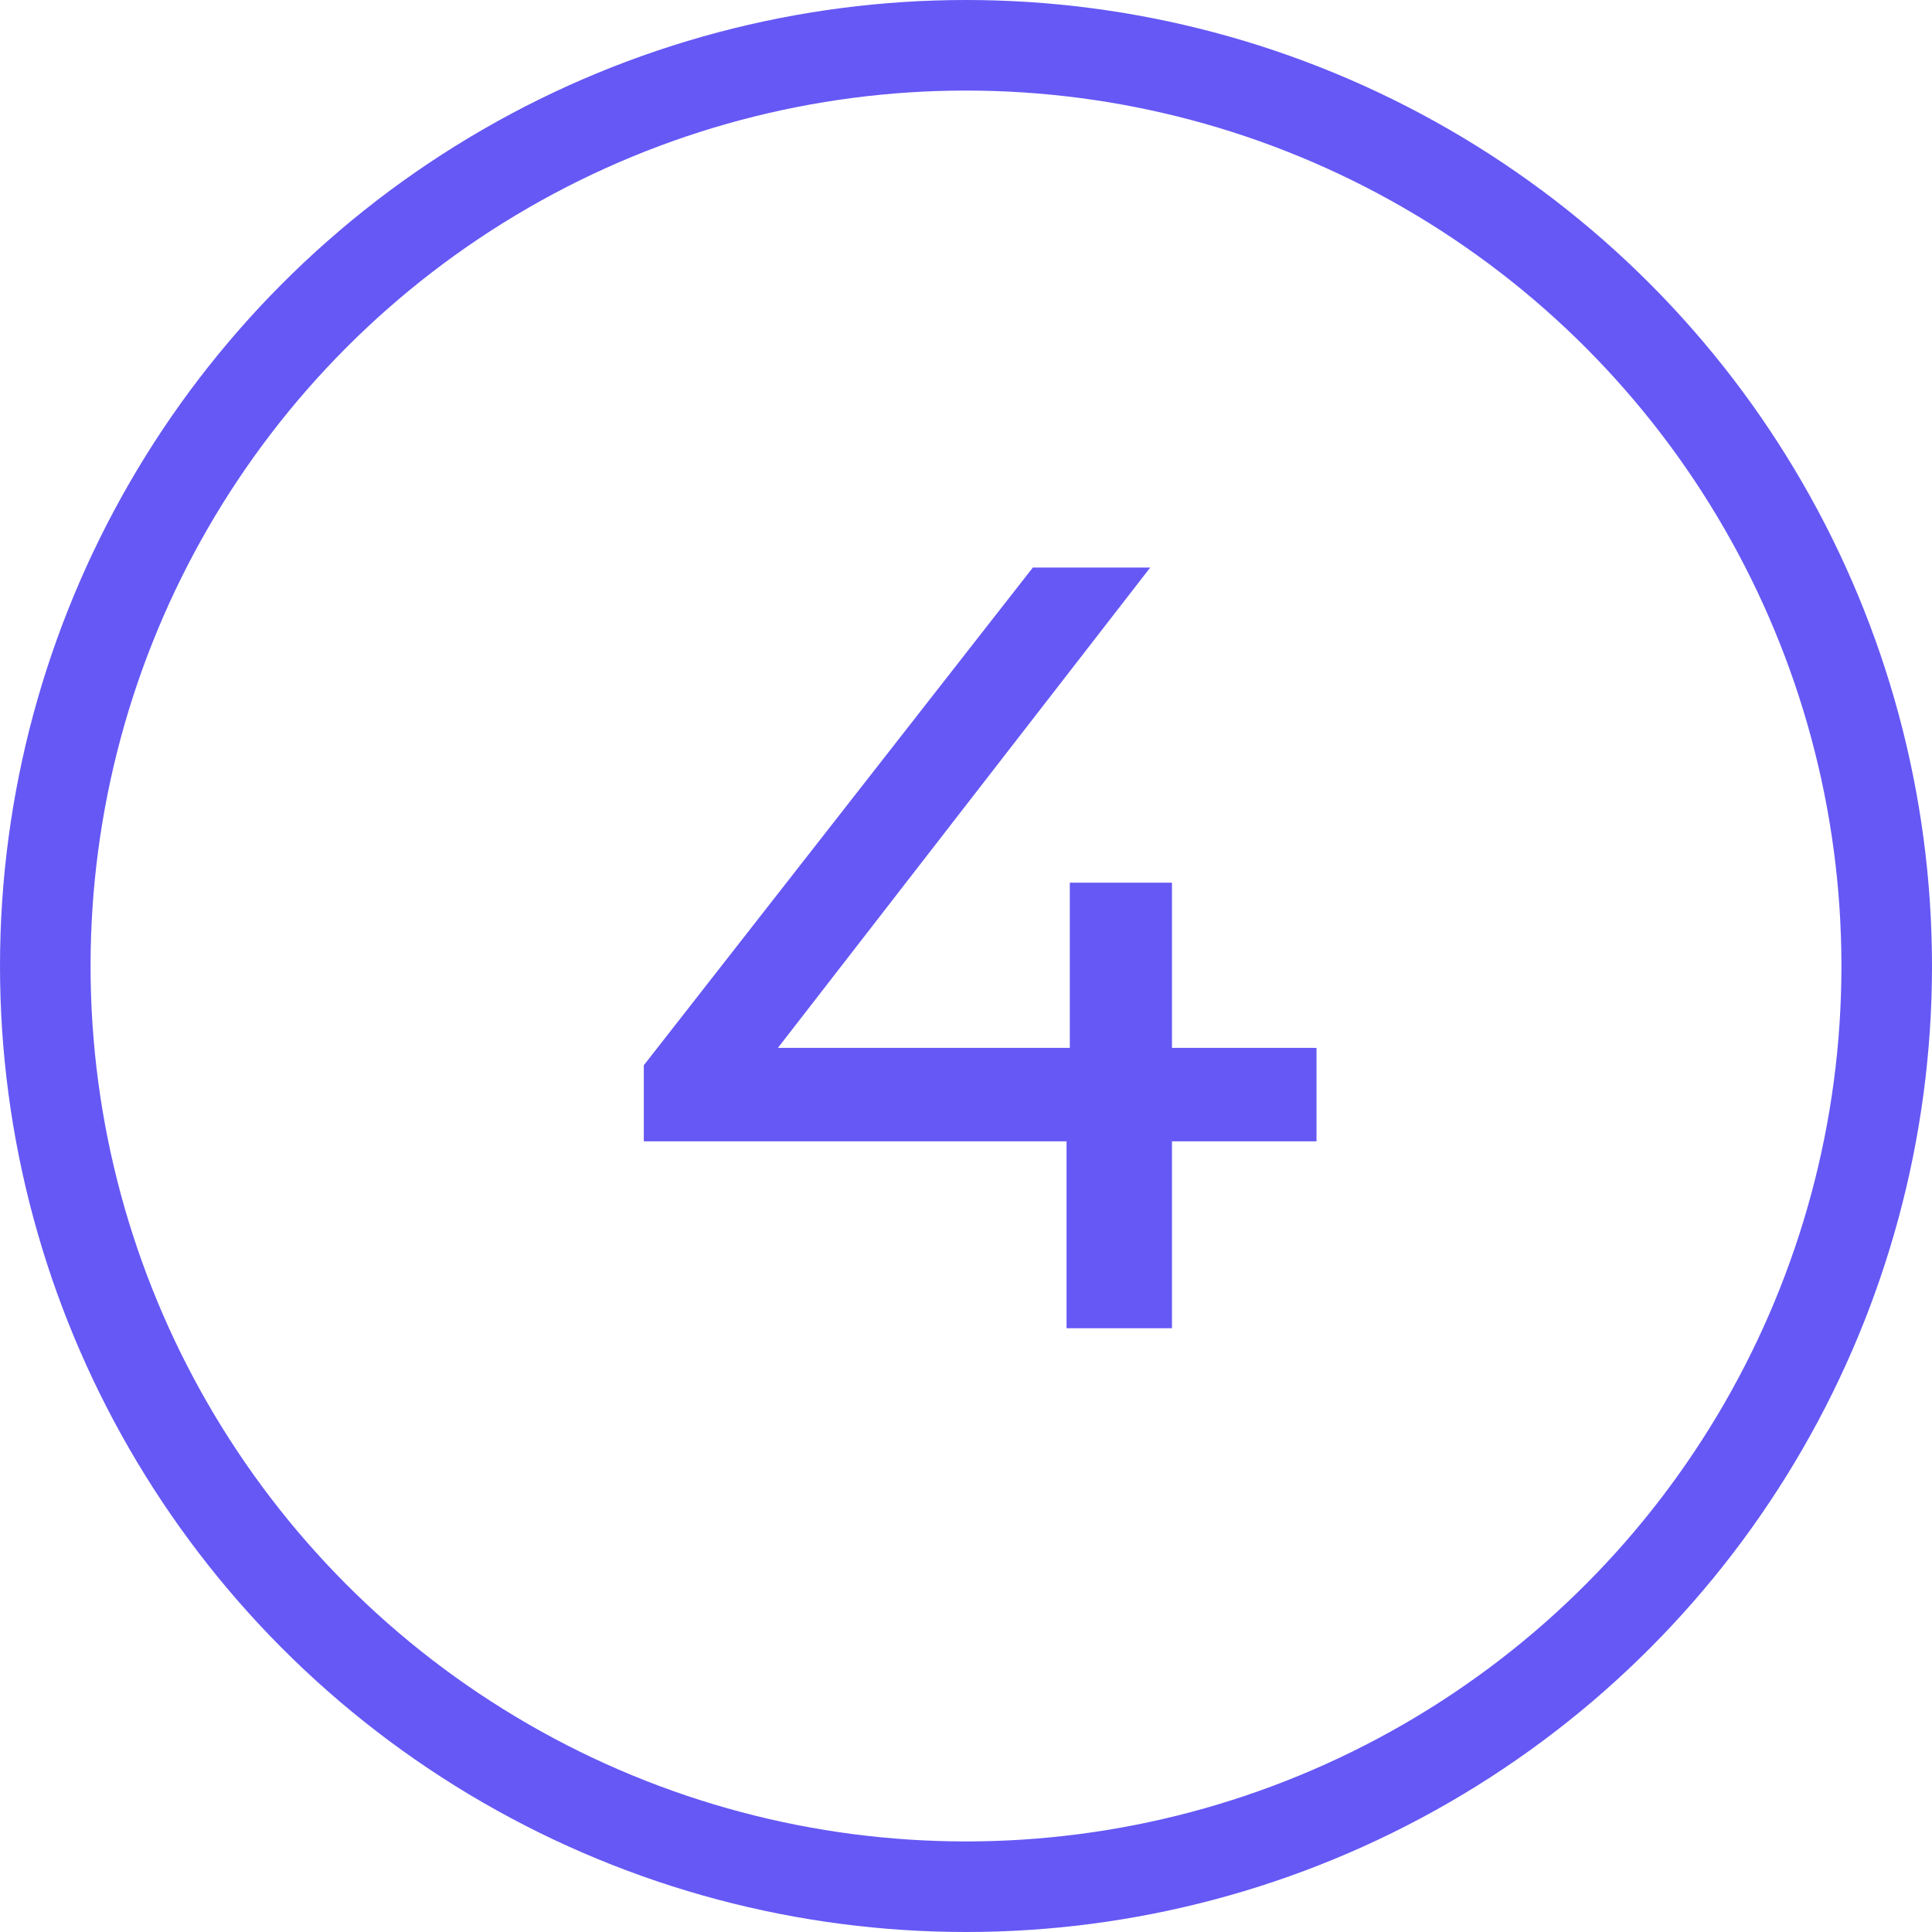
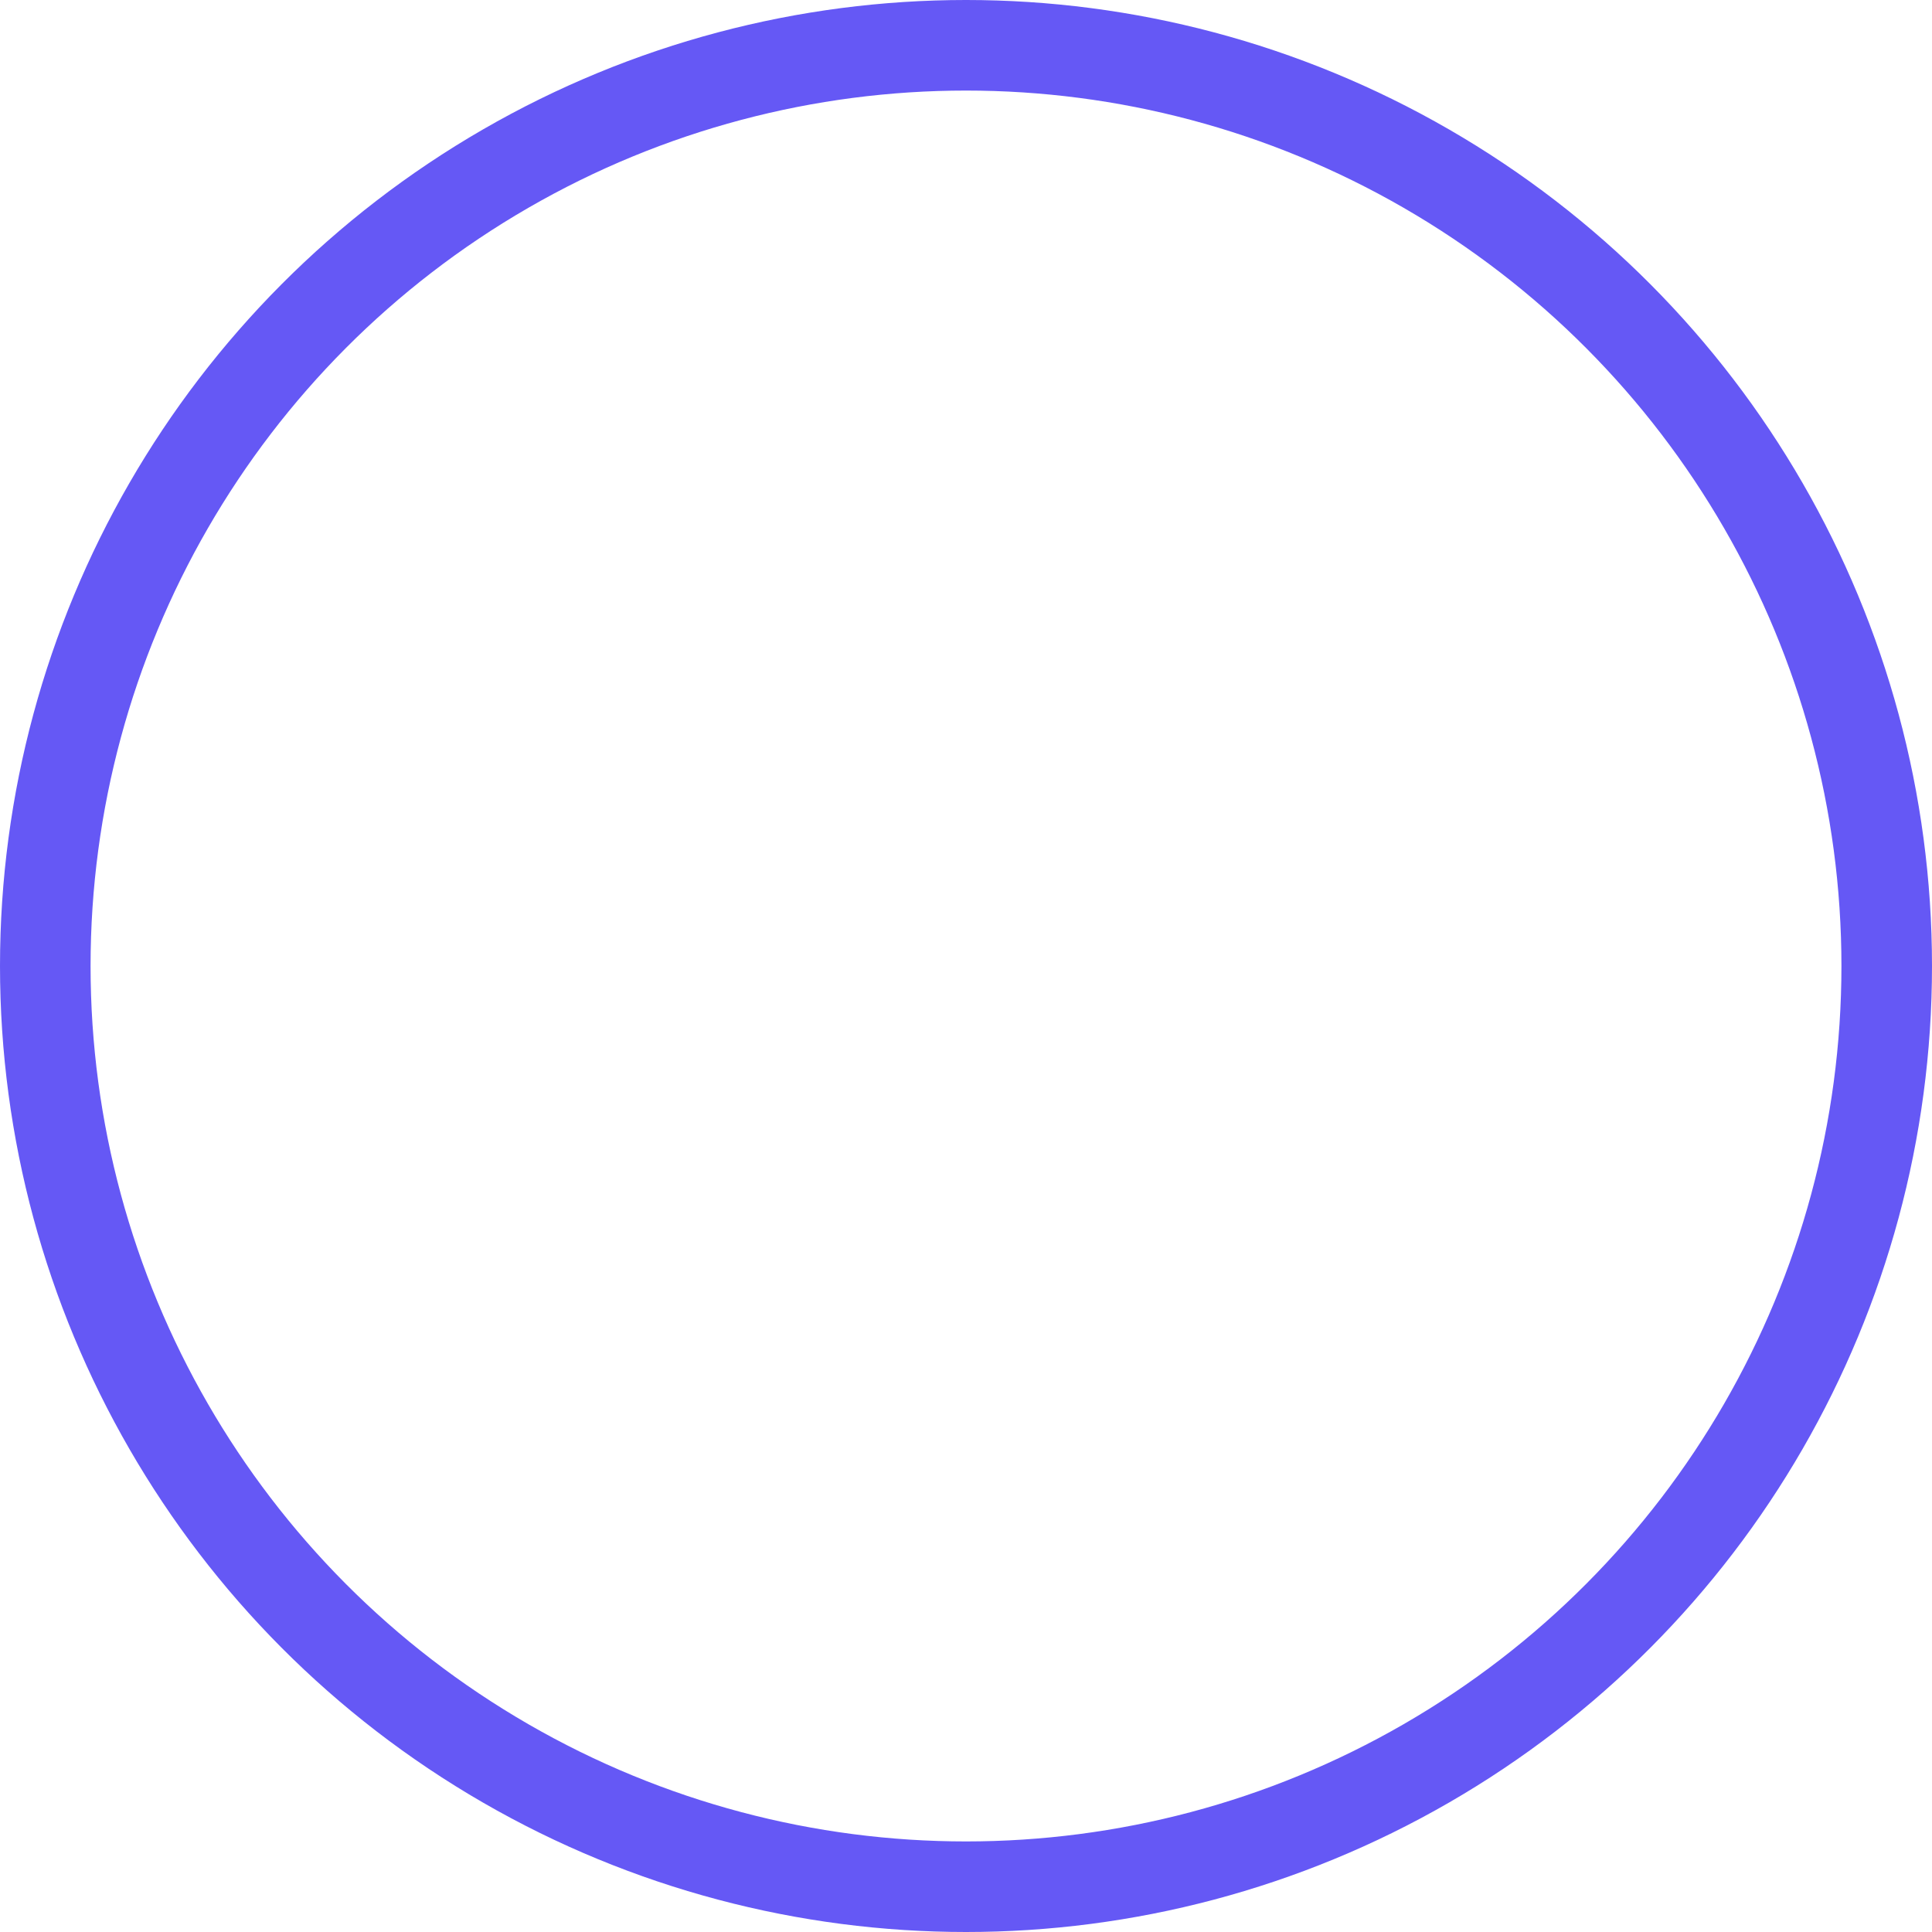
<svg xmlns="http://www.w3.org/2000/svg" width="64" height="64" viewBox="0 0 64 64" fill="none">
  <circle cx="32" cy="32" r="30.5" stroke="#6558F5" stroke-width="3" />
-   <path d="M21.327 37.808V35.288L34.215 18.8H38.103L25.323 35.288L23.487 34.712H43.611V37.808H21.327ZM35.331 44V37.808L35.439 34.712V29.24H38.823V44H35.331Z" fill="#6558F5" />
</svg>